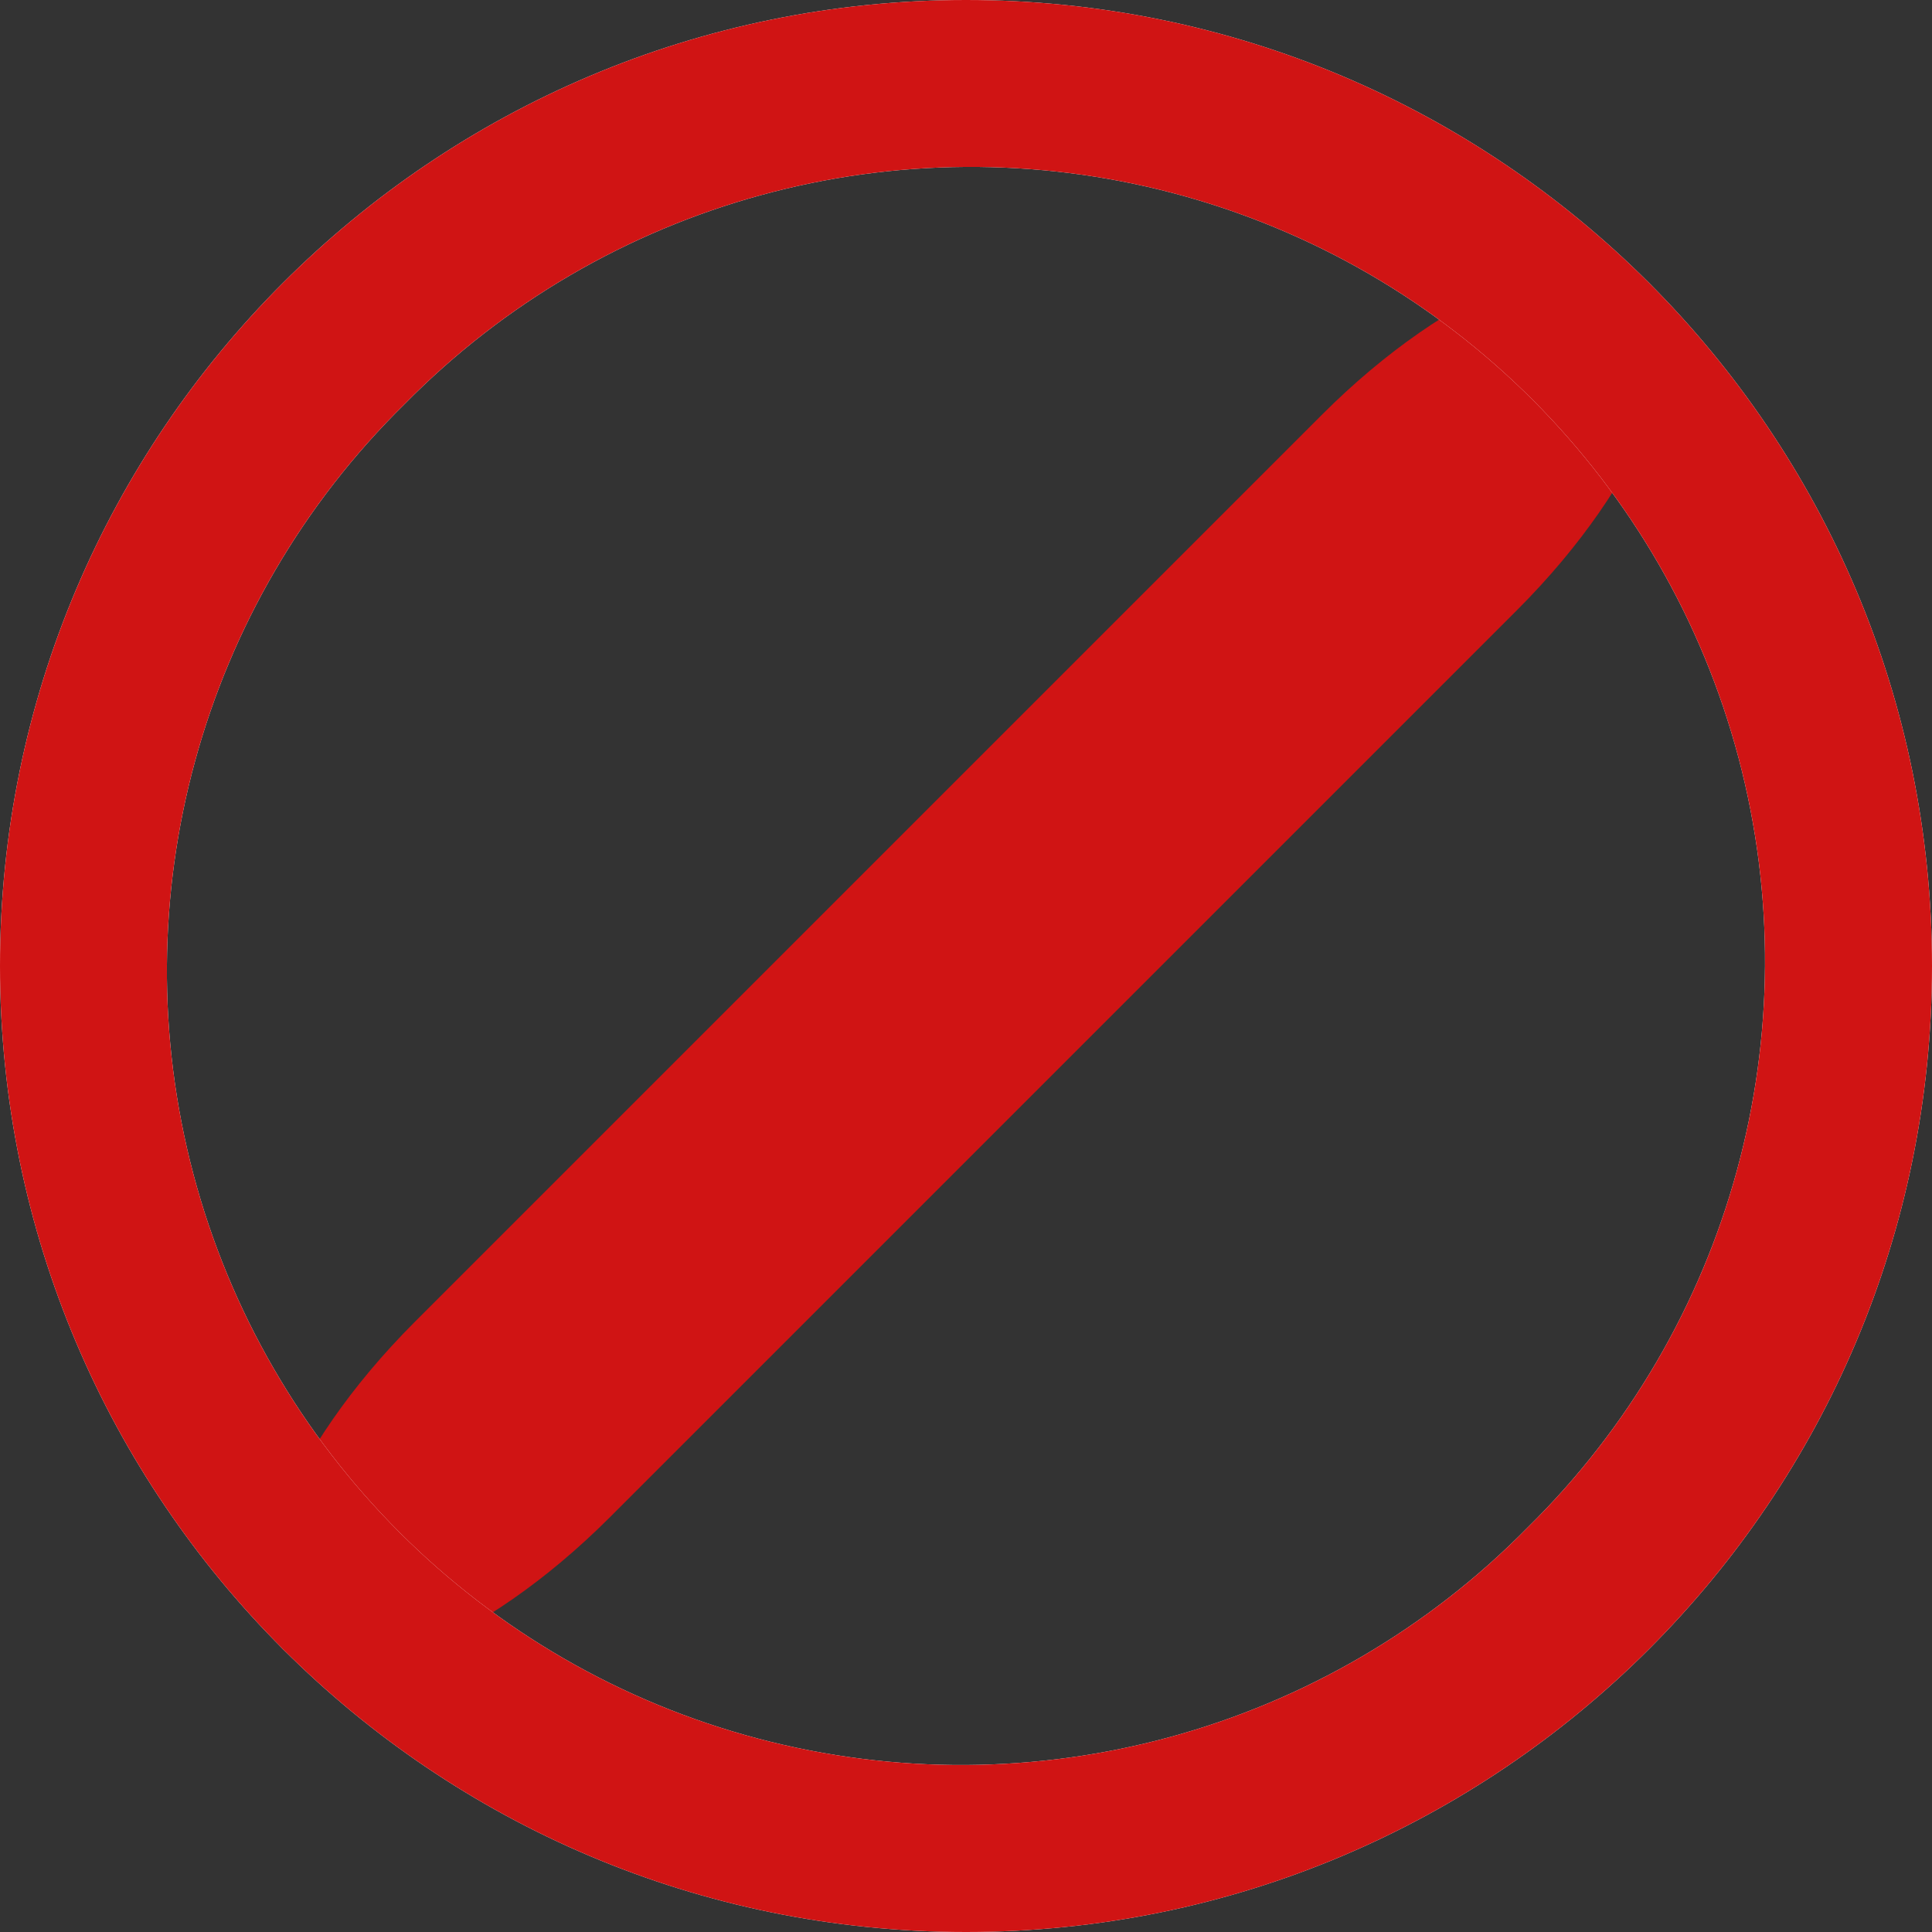
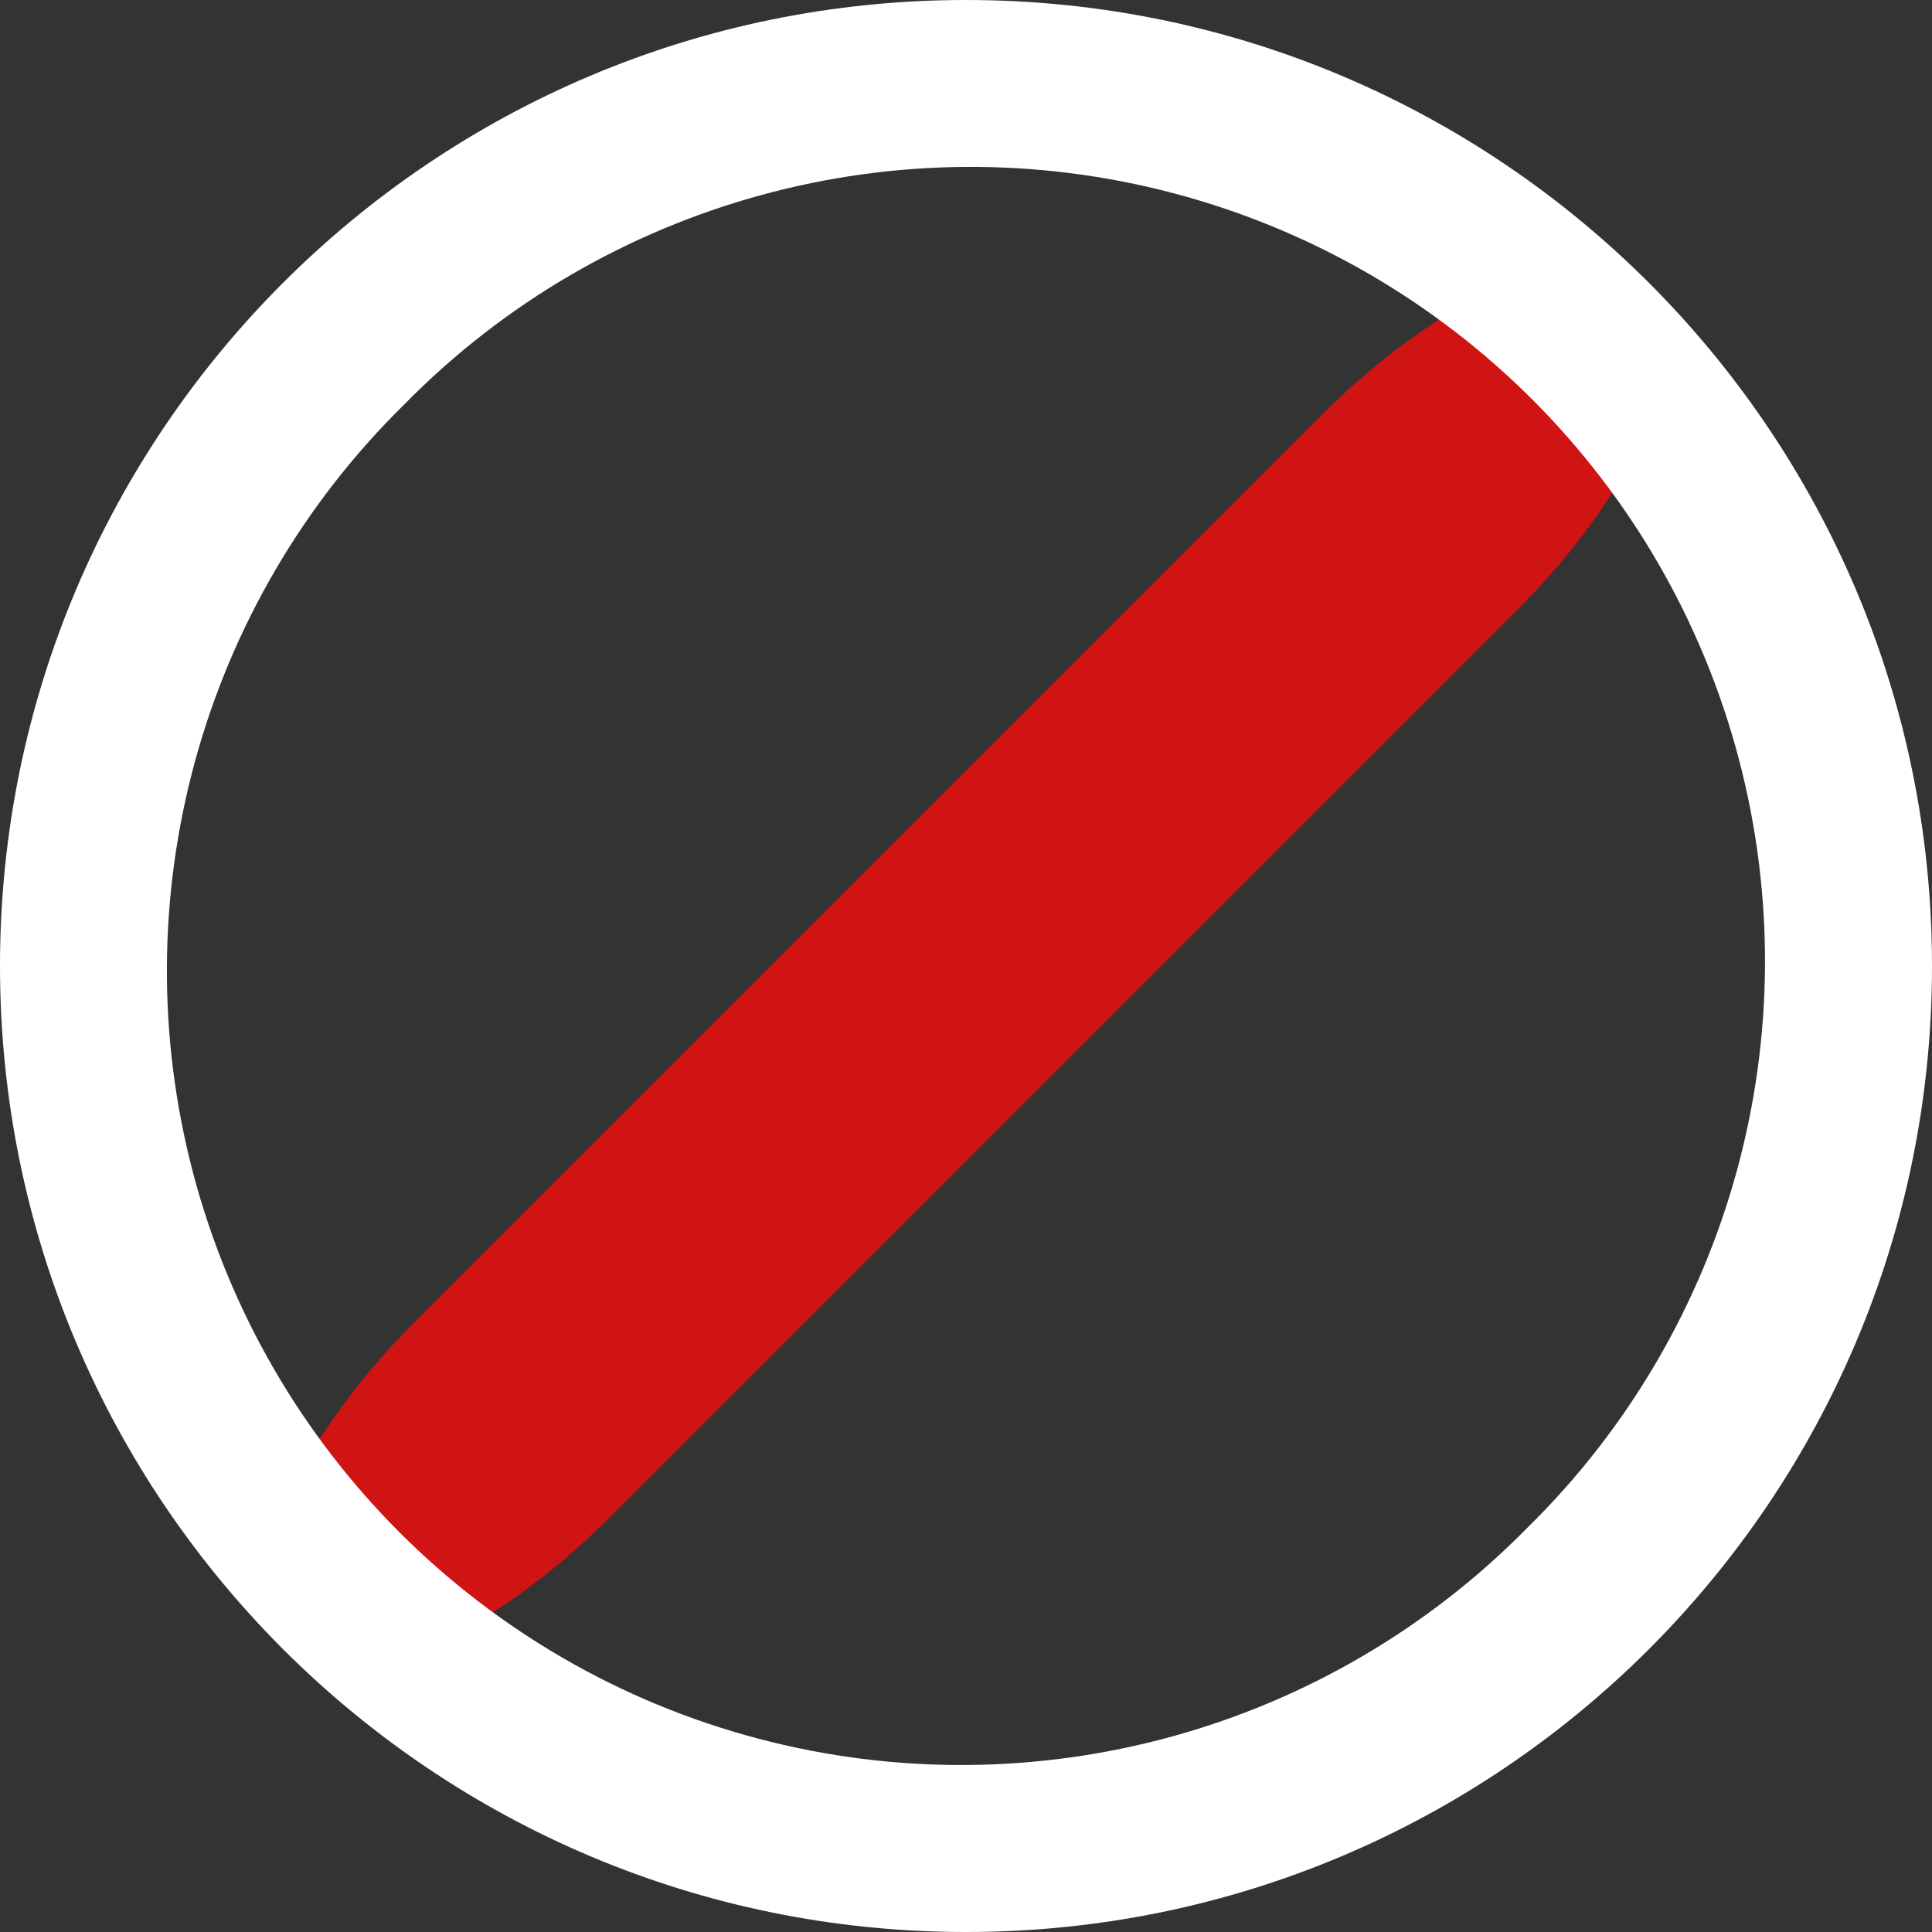
<svg xmlns="http://www.w3.org/2000/svg" width="21" height="21" viewBox="0 0 21 21">
  <rect x="0" y="0" width="21" height="21" fill="#333333" stroke="none" />
  <g fill="none">
    <path fill="#D01414" d="M16.494 6.627l-9.868 9.868c-1.376 1.376-2.966 2.016-3.552 1.43-.586-.586.055-2.176 1.43-3.552l9.868-9.868c1.376-1.376 2.966-2.016 3.552-1.43.586.586-.055 2.176-1.43 3.552z" />
    <path fill="#FFF" d="M10.5 0C4.701 0 0 4.701 0 10.5S4.701 21 10.5 21 21 16.299 21 10.5 16.299 0 10.5 0zm6.104 16.604c-2.175 2.212-5.369 3.087-8.367 2.293-2.999-.794-5.34-3.136-6.135-6.135-.794-2.999.081-6.193 2.293-8.367 2.175-2.212 5.369-3.087 8.367-2.293 2.999.794 5.34 3.136 6.135 6.135.794 2.999-.081 6.193-2.293 8.367z" />
-     <path fill="#D01414" d="M10.5 0C4.701 0 0 4.701 0 10.5S4.701 21 10.5 21 21 16.299 21 10.5 16.299 0 10.5 0zm6.104 16.604c-2.175 2.212-5.369 3.087-8.367 2.293-2.999-.794-5.34-3.136-6.135-6.135-.794-2.999.081-6.193 2.293-8.367 2.175-2.212 5.369-3.087 8.367-2.293 2.999.794 5.34 3.136 6.135 6.135.794 2.999-.081 6.193-2.293 8.367z" />
  </g>
</svg>